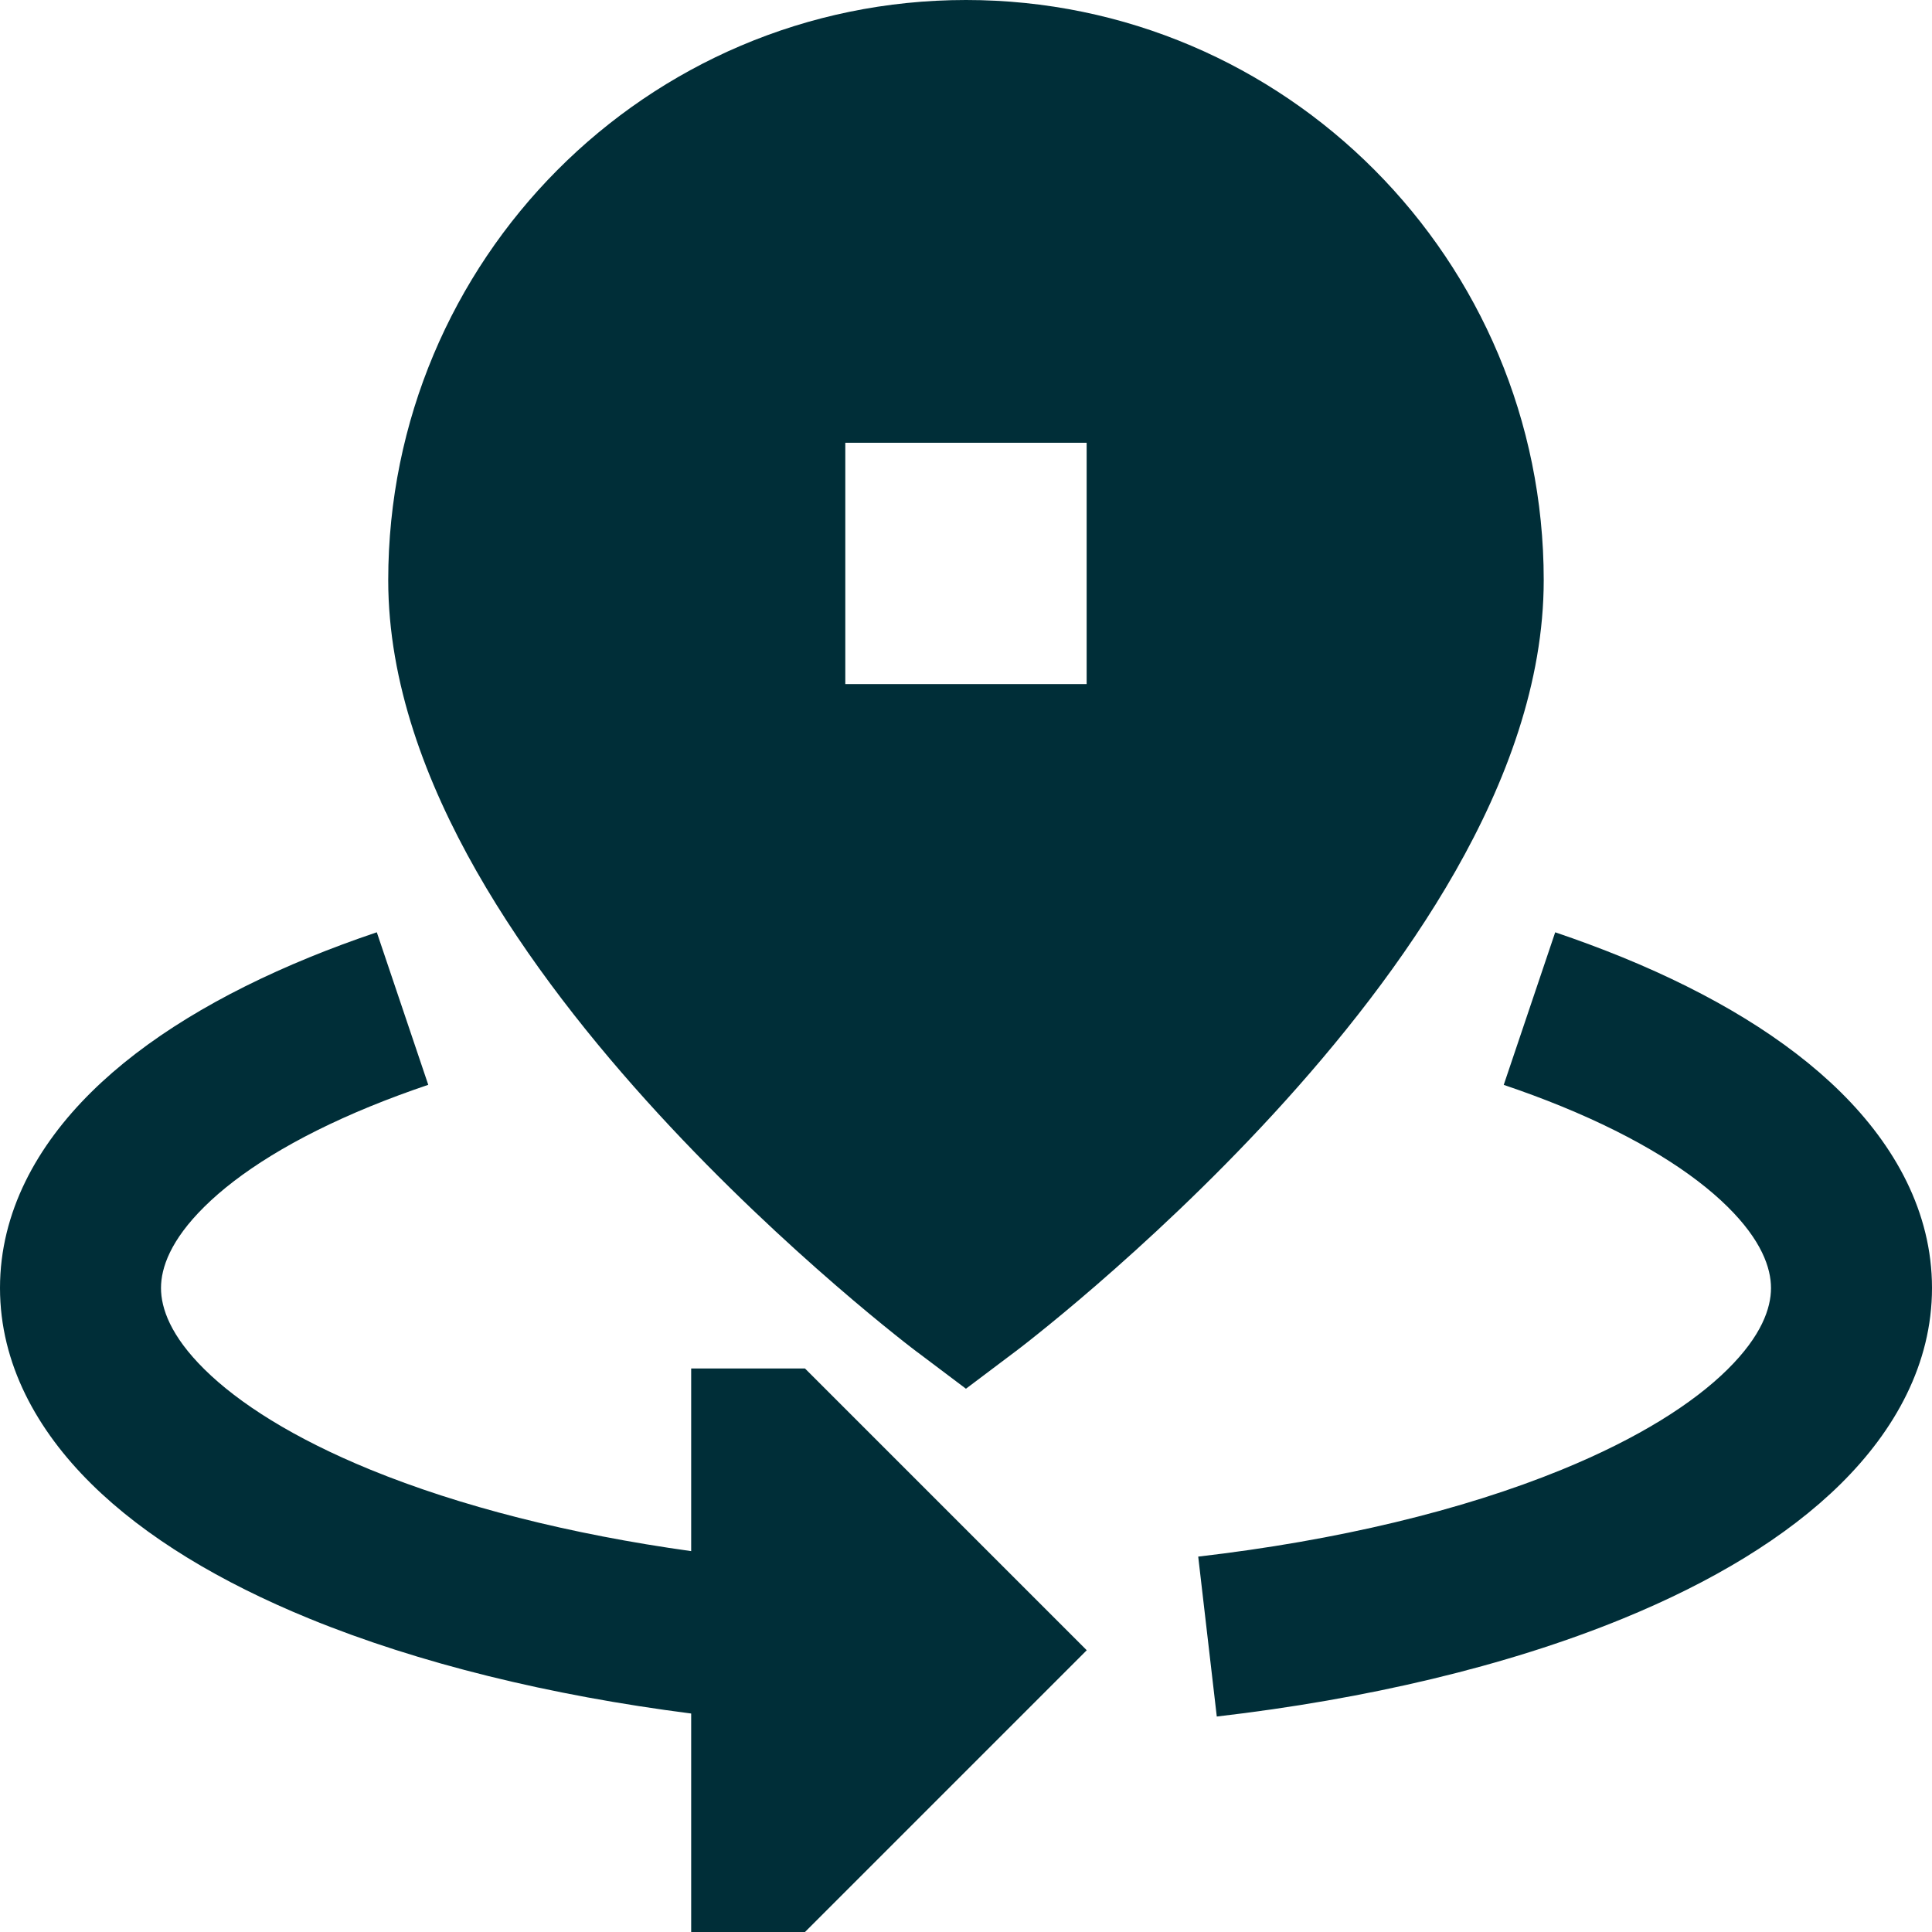
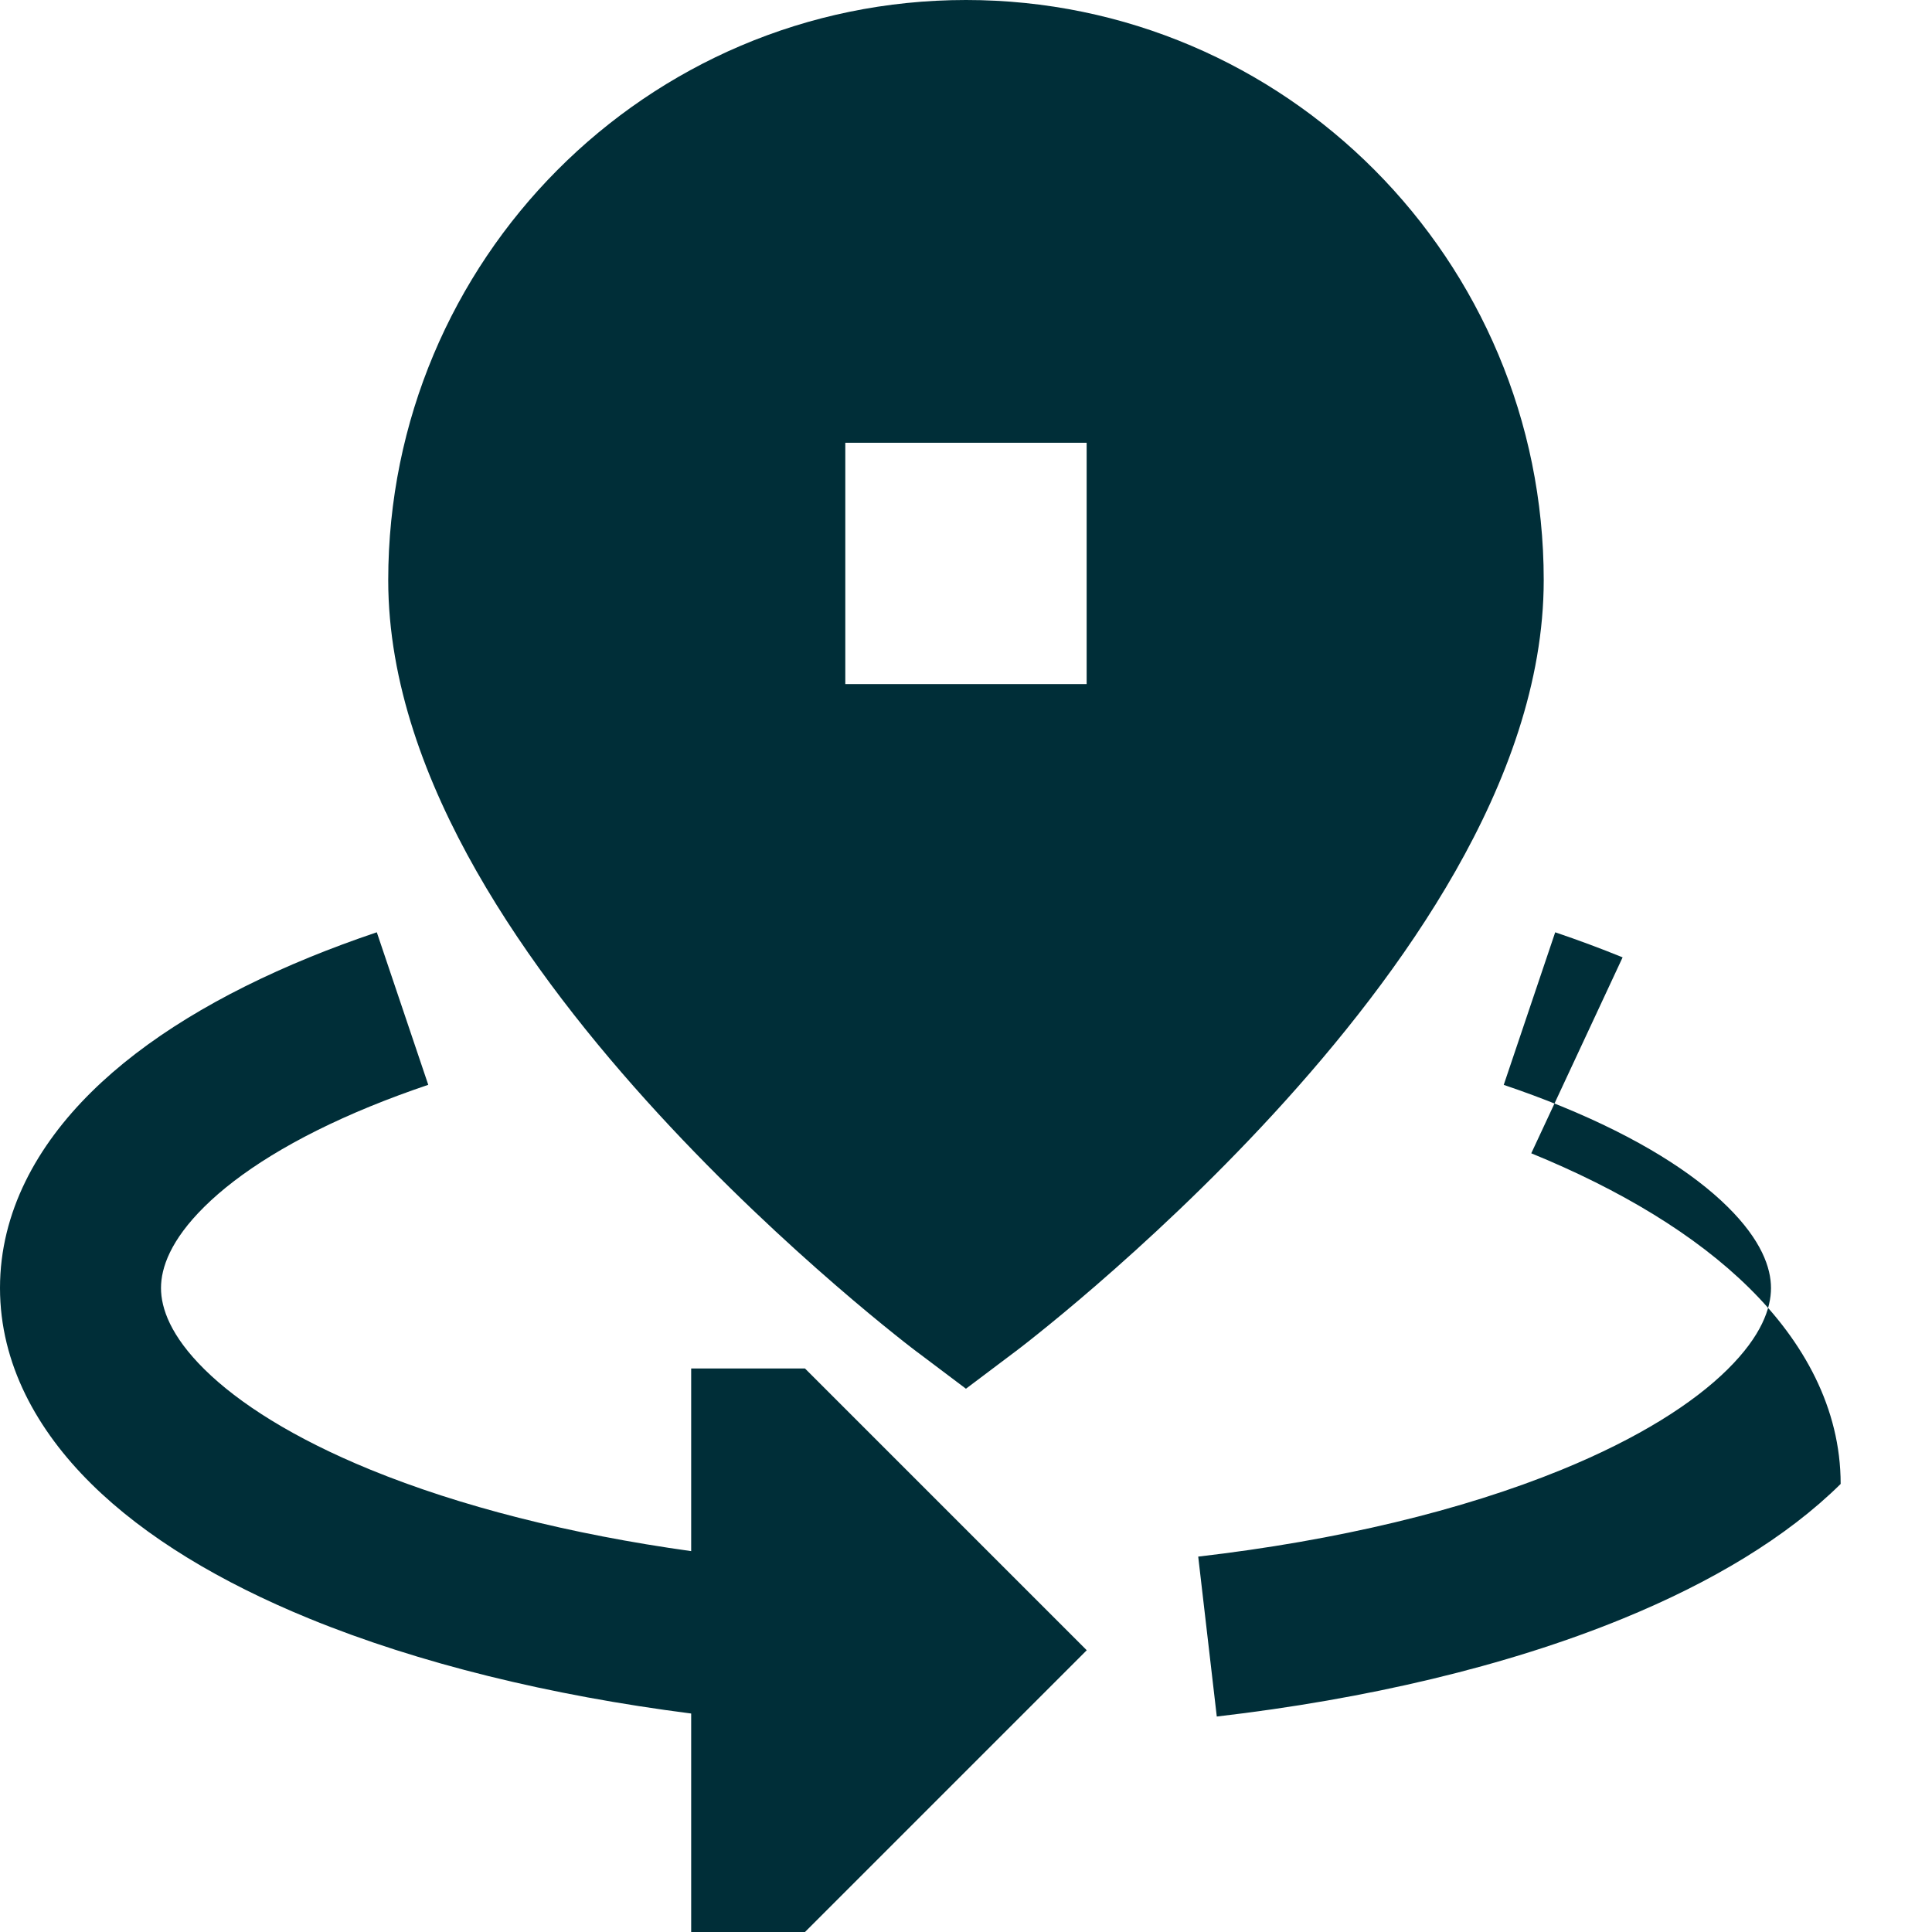
<svg xmlns="http://www.w3.org/2000/svg" fill="none" viewBox="0 0 36 36" id="Sync-Location--Streamline-Sharp" height="36" width="36">
  <desc>
    Sync Location Streamline Icon: https://streamlinehq.com
  </desc>
  <g id="Solid/02-Map-Travel/01-Map/sync-location--sync-location-pin-navigation-map-gps-travel">
-     <path id="Union" fill="#002e38" fill-rule="evenodd" d="m17.097 25.198 -0.004 -0.003 -0.007 -0.005 -0.024 -0.018c-0.02 -0.016 -0.049 -0.038 -0.086 -0.066 -0.074 -0.057 -0.18 -0.14 -0.313 -0.247 -0.266 -0.213 -0.643 -0.522 -1.093 -0.912 -0.898 -0.777 -2.101 -1.884 -3.308 -3.199 -1.203 -1.31 -2.44 -2.857 -3.384 -4.516 -0.937 -1.647 -1.644 -3.509 -1.644 -5.421C7.235 4.847 12.048 0 18 0c5.952 0 10.765 4.847 10.765 10.81 0 1.911 -0.707 3.774 -1.644 5.421 -0.944 1.659 -2.181 3.207 -3.384 4.516 -1.207 1.314 -2.41 2.421 -3.308 3.199 -0.45 0.39 -0.827 0.699 -1.093 0.912 -0.133 0.107 -0.239 0.19 -0.313 0.247 -0.037 0.029 -0.066 0.051 -0.086 0.066l-0.024 0.018 -0.007 0.005 -0.907 0.683 -0.903 -0.68ZM15.751 8.25h4.497v4.497h-4.497V8.25Zm-8.731 9.122c-0.432 0.146 -0.851 0.301 -1.256 0.467 -1.66 0.679 -3.058 1.518 -4.063 2.511C0.692 21.347 0 22.585 0 24c0 1.414 0.692 2.653 1.702 3.65 1.005 0.993 2.403 1.832 4.063 2.511 2.039 0.834 4.485 1.431 7.114 1.768V36H15l5.25 -5.25L15 25.5H12.879v3.403c-2.258 -0.315 -4.309 -0.835 -5.978 -1.518 -1.434 -0.587 -2.453 -1.239 -3.091 -1.869C3.177 24.891 3 24.376 3 24c0 -0.376 0.177 -0.891 0.81 -1.516 0.637 -0.63 1.656 -1.282 3.091 -1.869 0.343 -0.14 0.703 -0.274 1.079 -0.401l-0.959 -2.843Zm23.215 0.467c-0.405 -0.165 -0.824 -0.321 -1.256 -0.467l-0.959 2.843c0.376 0.127 0.736 0.261 1.079 0.401 1.434 0.587 2.453 1.239 3.091 1.869 0.633 0.625 0.81 1.14 0.81 1.516 0 0.376 -0.177 0.891 -0.81 1.516 -0.637 0.63 -1.656 1.282 -3.091 1.869 -1.853 0.758 -4.187 1.32 -6.772 1.619l0.346 2.98c2.785 -0.323 5.398 -0.937 7.562 -1.823 1.66 -0.679 3.058 -1.518 4.063 -2.511C35.308 26.653 36 25.414 36 24c0 -1.414 -0.692 -2.653 -1.702 -3.65 -1.005 -0.993 -2.403 -1.832 -4.063 -2.511Z" clip-rule="evenodd" stroke-width="1.5" />
+     <path id="Union" fill="#002e38" fill-rule="evenodd" d="m17.097 25.198 -0.004 -0.003 -0.007 -0.005 -0.024 -0.018c-0.02 -0.016 -0.049 -0.038 -0.086 -0.066 -0.074 -0.057 -0.18 -0.14 -0.313 -0.247 -0.266 -0.213 -0.643 -0.522 -1.093 -0.912 -0.898 -0.777 -2.101 -1.884 -3.308 -3.199 -1.203 -1.31 -2.44 -2.857 -3.384 -4.516 -0.937 -1.647 -1.644 -3.509 -1.644 -5.421C7.235 4.847 12.048 0 18 0c5.952 0 10.765 4.847 10.765 10.81 0 1.911 -0.707 3.774 -1.644 5.421 -0.944 1.659 -2.181 3.207 -3.384 4.516 -1.207 1.314 -2.41 2.421 -3.308 3.199 -0.45 0.39 -0.827 0.699 -1.093 0.912 -0.133 0.107 -0.239 0.19 -0.313 0.247 -0.037 0.029 -0.066 0.051 -0.086 0.066l-0.024 0.018 -0.007 0.005 -0.907 0.683 -0.903 -0.68ZM15.751 8.25h4.497v4.497h-4.497V8.25Zm-8.731 9.122c-0.432 0.146 -0.851 0.301 -1.256 0.467 -1.66 0.679 -3.058 1.518 -4.063 2.511C0.692 21.347 0 22.585 0 24c0 1.414 0.692 2.653 1.702 3.65 1.005 0.993 2.403 1.832 4.063 2.511 2.039 0.834 4.485 1.431 7.114 1.768V36H15l5.25 -5.25L15 25.5H12.879v3.403c-2.258 -0.315 -4.309 -0.835 -5.978 -1.518 -1.434 -0.587 -2.453 -1.239 -3.091 -1.869C3.177 24.891 3 24.376 3 24c0 -0.376 0.177 -0.891 0.81 -1.516 0.637 -0.63 1.656 -1.282 3.091 -1.869 0.343 -0.14 0.703 -0.274 1.079 -0.401l-0.959 -2.843Zm23.215 0.467c-0.405 -0.165 -0.824 -0.321 -1.256 -0.467l-0.959 2.843c0.376 0.127 0.736 0.261 1.079 0.401 1.434 0.587 2.453 1.239 3.091 1.869 0.633 0.625 0.81 1.14 0.81 1.516 0 0.376 -0.177 0.891 -0.81 1.516 -0.637 0.63 -1.656 1.282 -3.091 1.869 -1.853 0.758 -4.187 1.32 -6.772 1.619l0.346 2.98c2.785 -0.323 5.398 -0.937 7.562 -1.823 1.66 -0.679 3.058 -1.518 4.063 -2.511c0 -1.414 -0.692 -2.653 -1.702 -3.65 -1.005 -0.993 -2.403 -1.832 -4.063 -2.511Z" clip-rule="evenodd" stroke-width="1.5" />
  </g>
</svg>